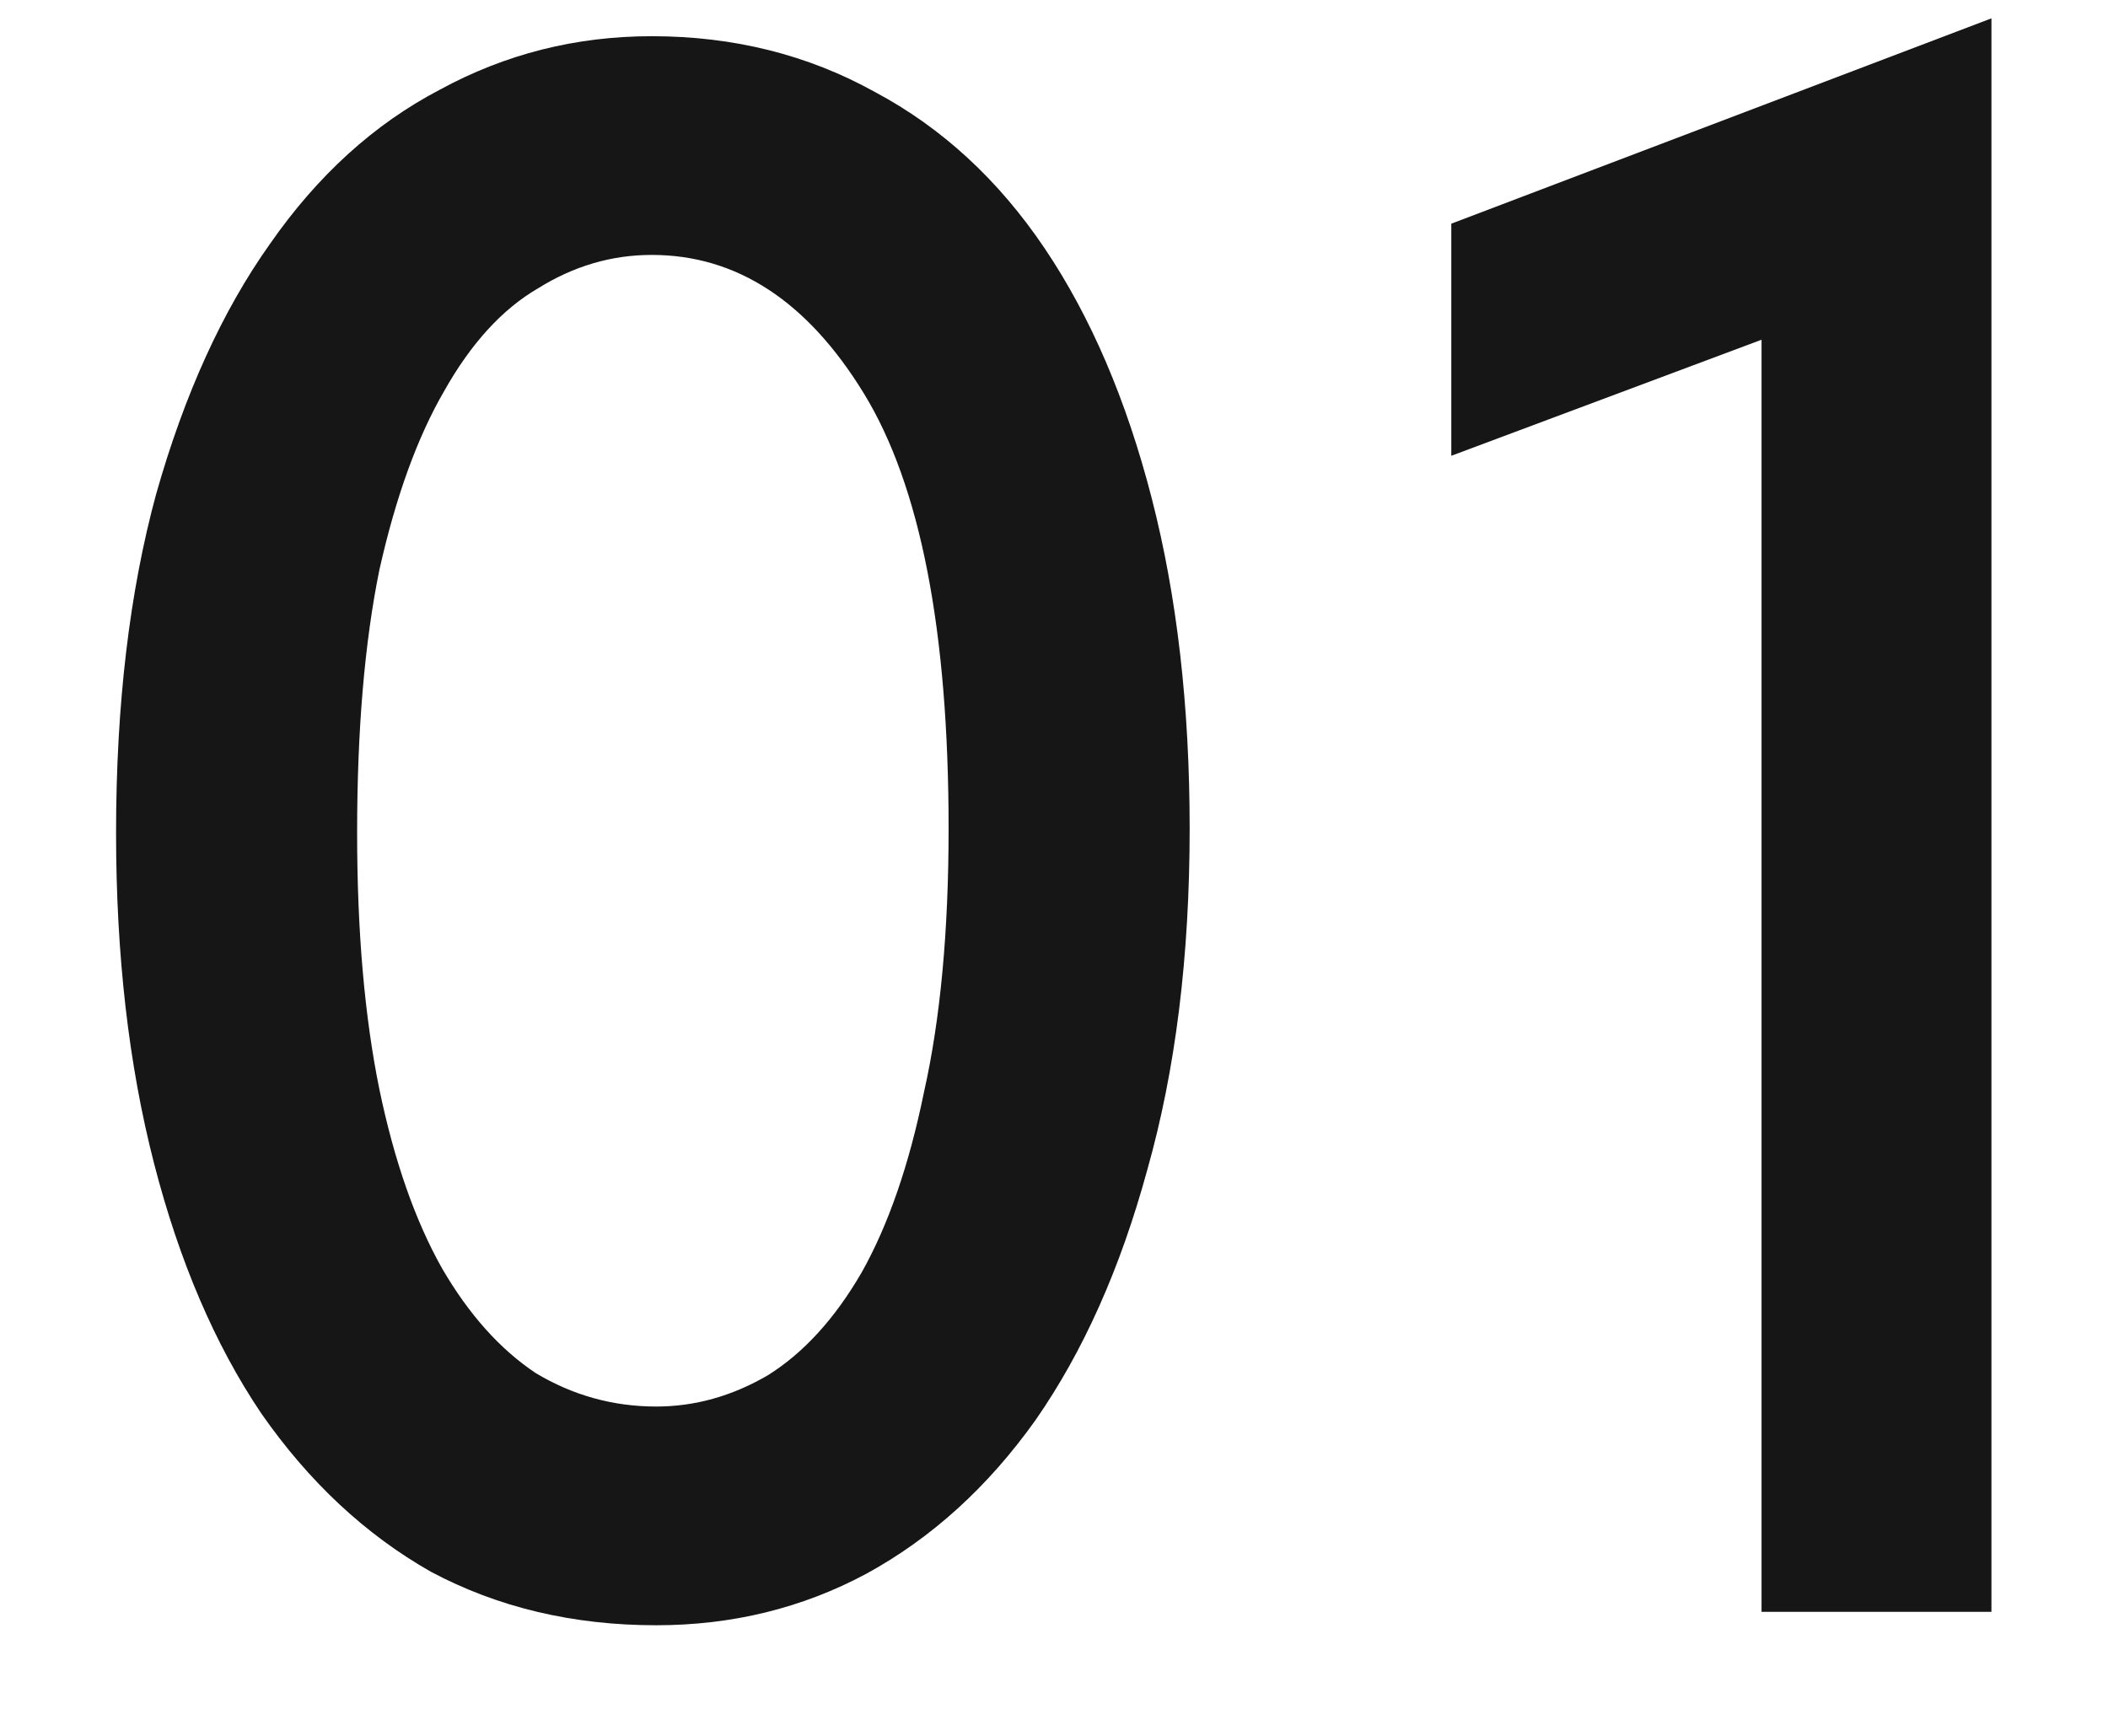
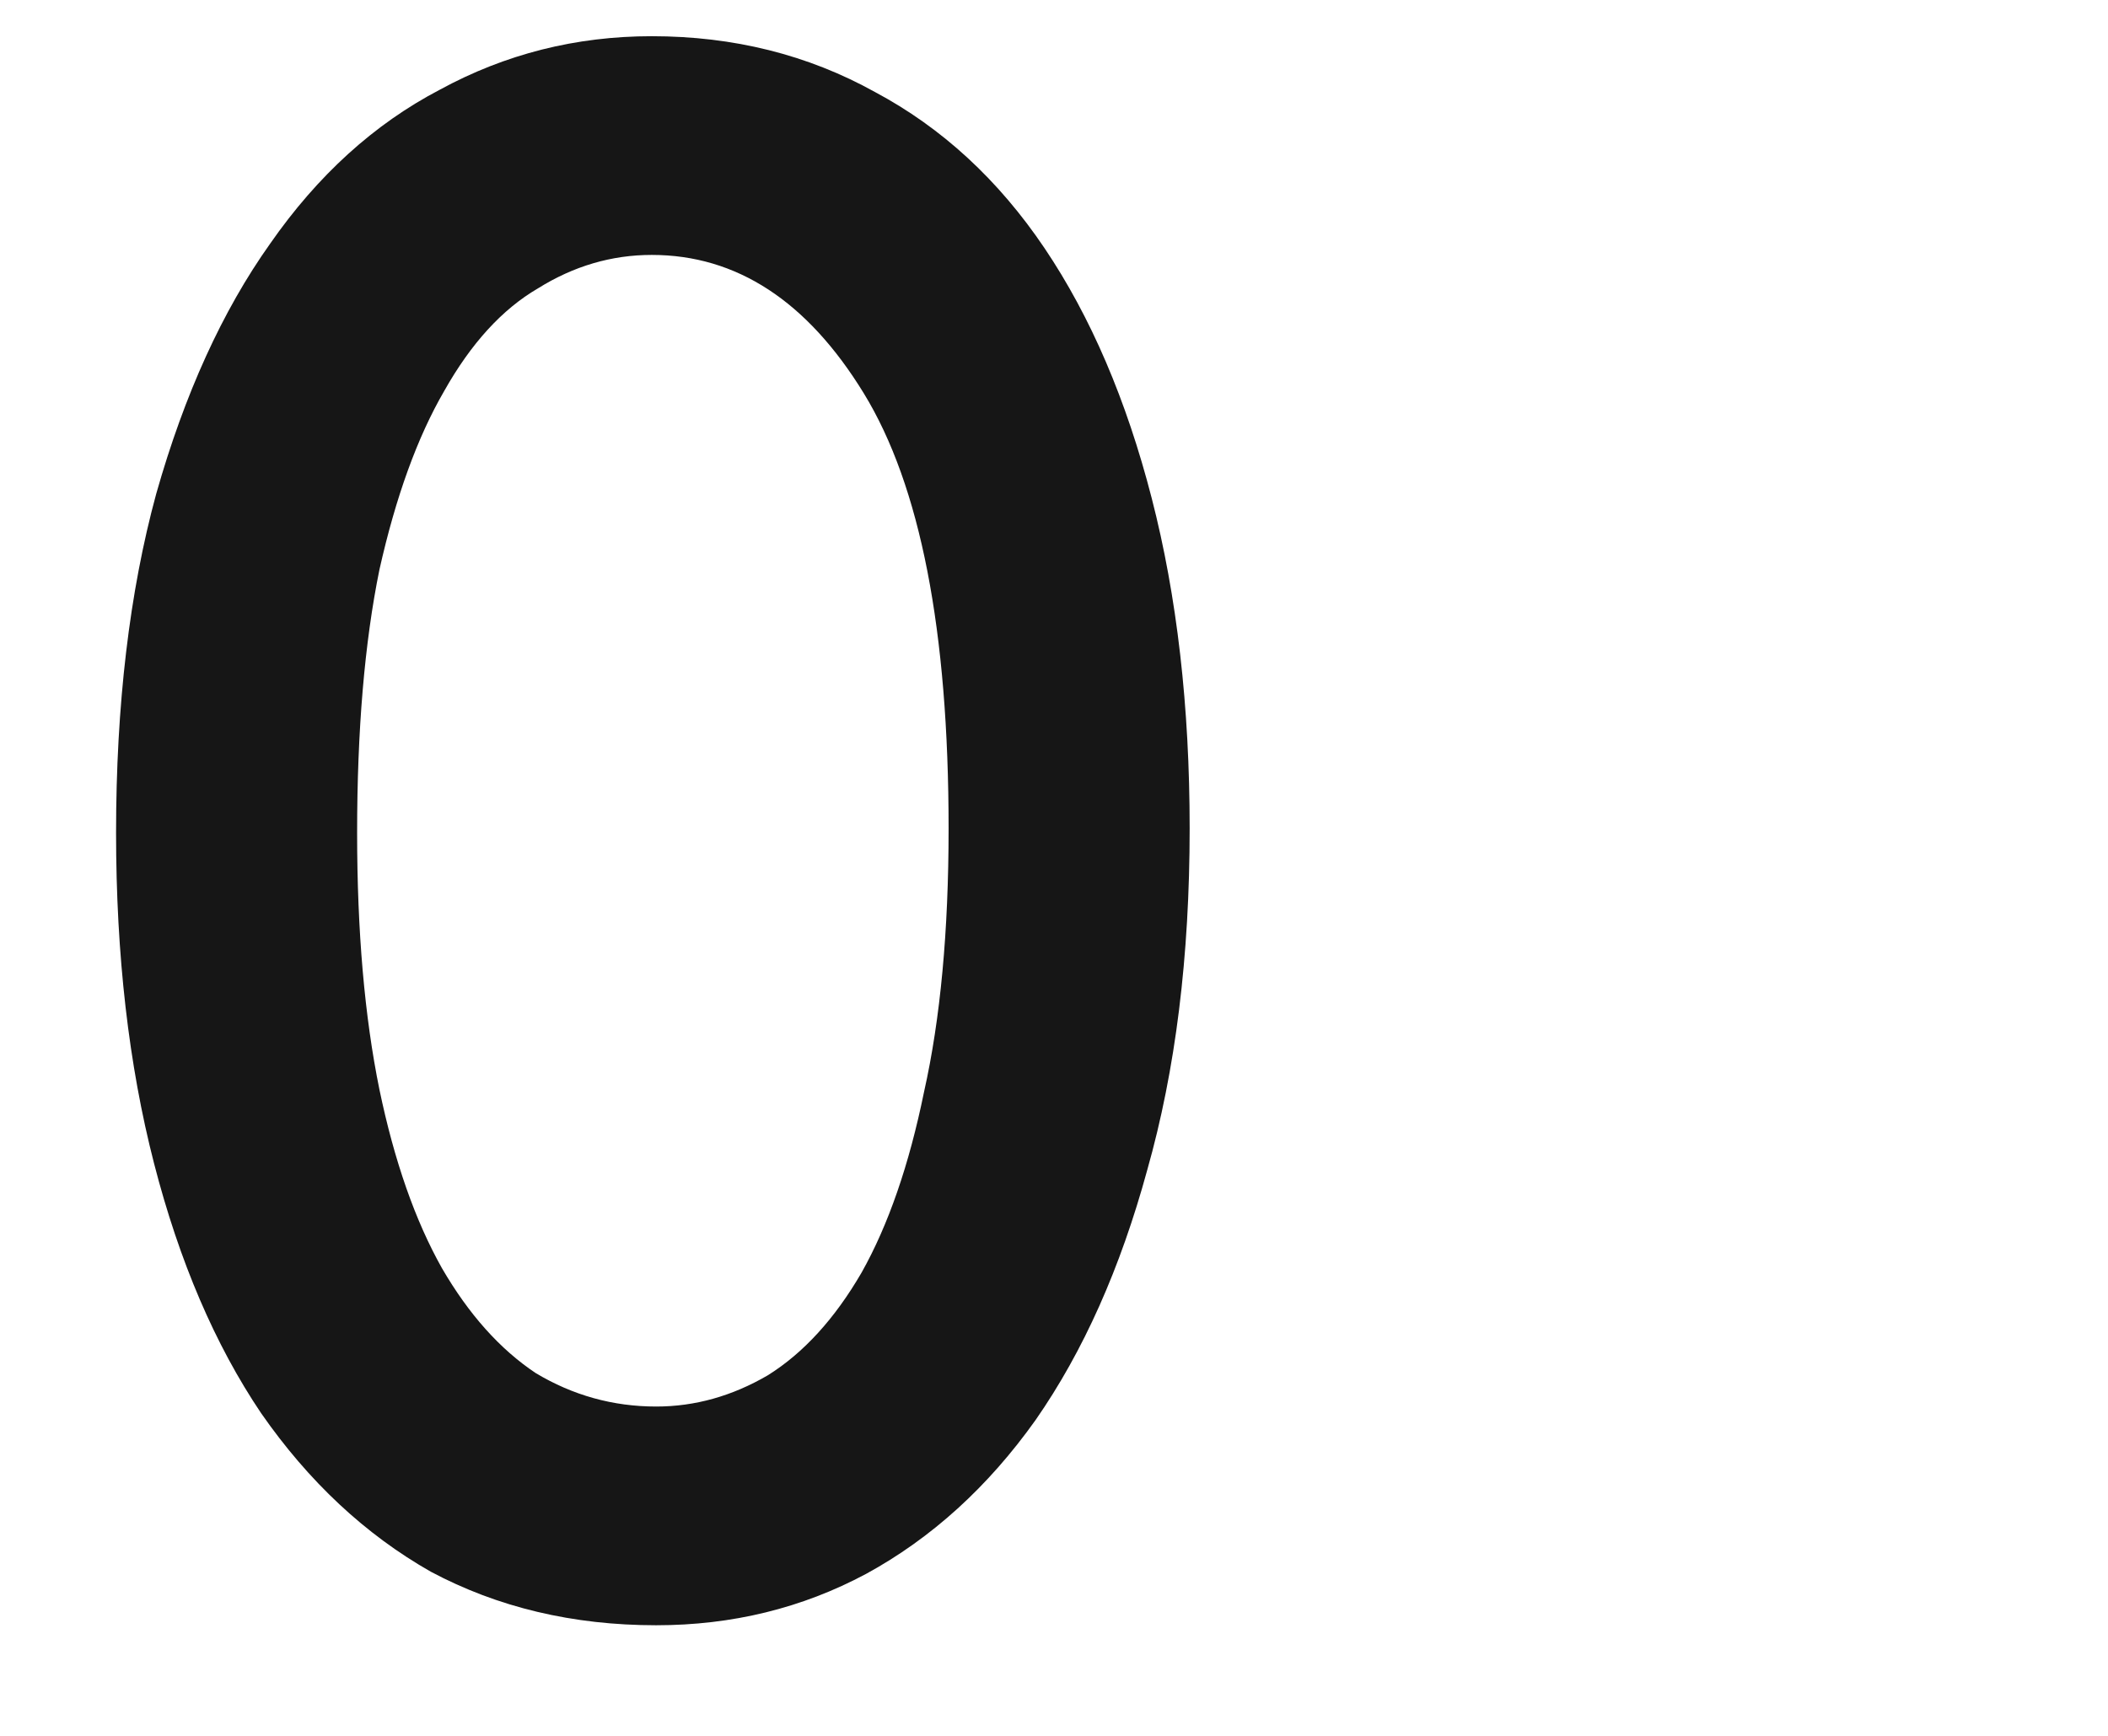
<svg xmlns="http://www.w3.org/2000/svg" width="17" height="14" viewBox="0 0 17 14" fill="none">
  <path d="M5.292 13.108C4.62 13.108 4.014 12.964 3.474 12.676C2.946 12.376 2.49 11.95 2.106 11.398C1.734 10.846 1.446 10.174 1.242 9.382C1.038 8.59 0.936 7.702 0.936 6.718C0.936 5.686 1.044 4.774 1.26 3.982C1.488 3.178 1.794 2.506 2.178 1.966C2.562 1.414 3.018 1 3.546 0.724C4.074 0.436 4.644 0.292 5.256 0.292C5.916 0.292 6.516 0.442 7.056 0.742C7.596 1.03 8.052 1.45 8.424 2.002C8.796 2.554 9.084 3.226 9.288 4.018C9.492 4.81 9.594 5.698 9.594 6.682C9.594 7.714 9.48 8.632 9.252 9.436C9.036 10.228 8.736 10.9 8.352 11.452C7.968 11.992 7.512 12.406 6.984 12.694C6.468 12.97 5.904 13.108 5.292 13.108ZM5.292 11.344C5.604 11.344 5.904 11.26 6.192 11.092C6.48 10.912 6.732 10.636 6.948 10.264C7.164 9.88 7.332 9.394 7.452 8.806C7.584 8.218 7.65 7.51 7.65 6.682C7.65 5.086 7.422 3.916 6.966 3.172C6.51 2.428 5.94 2.056 5.256 2.056C4.932 2.056 4.626 2.146 4.338 2.326C4.05 2.494 3.798 2.77 3.582 3.154C3.366 3.526 3.192 4.006 3.06 4.594C2.94 5.182 2.88 5.89 2.88 6.718C2.88 7.51 2.94 8.2 3.06 8.788C3.18 9.364 3.348 9.844 3.564 10.228C3.78 10.6 4.032 10.882 4.32 11.074C4.62 11.254 4.944 11.344 5.292 11.344Z" fill="#161616" />
-   <path d="M14.206 2.74L11.704 3.676V1.804L16.06 0.148V13H14.206V2.74Z" fill="#161616" />
</svg>